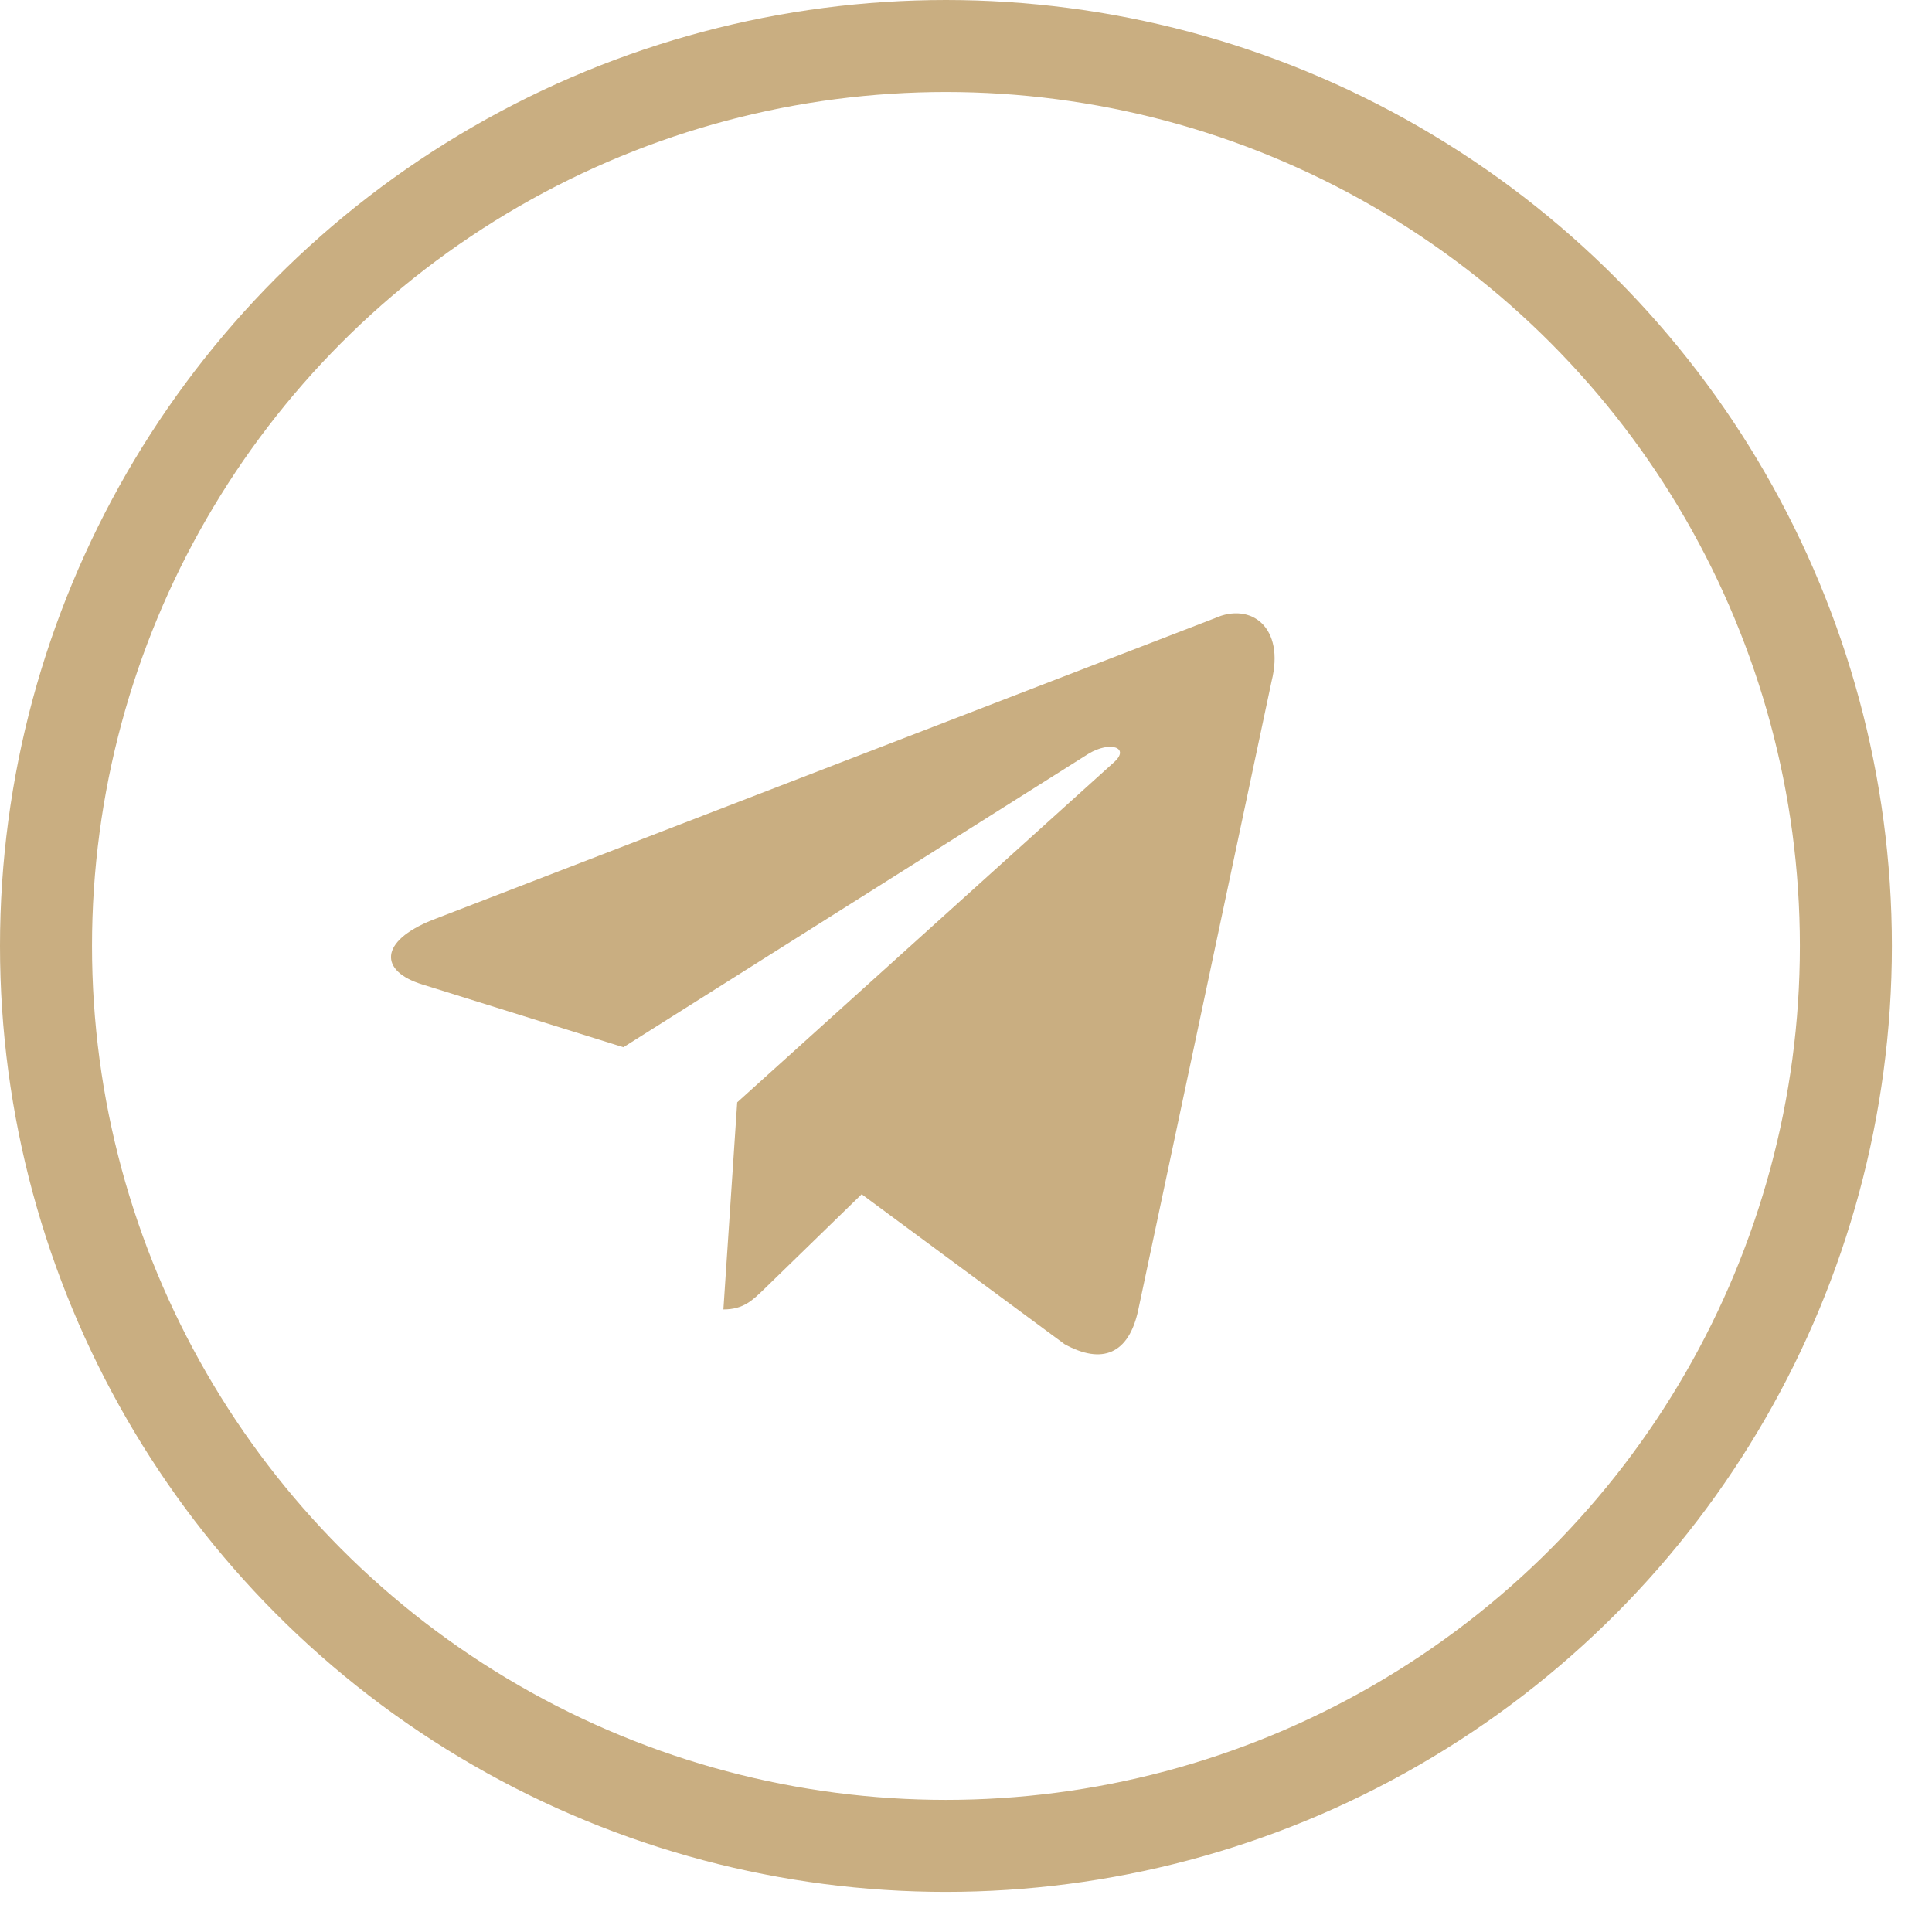
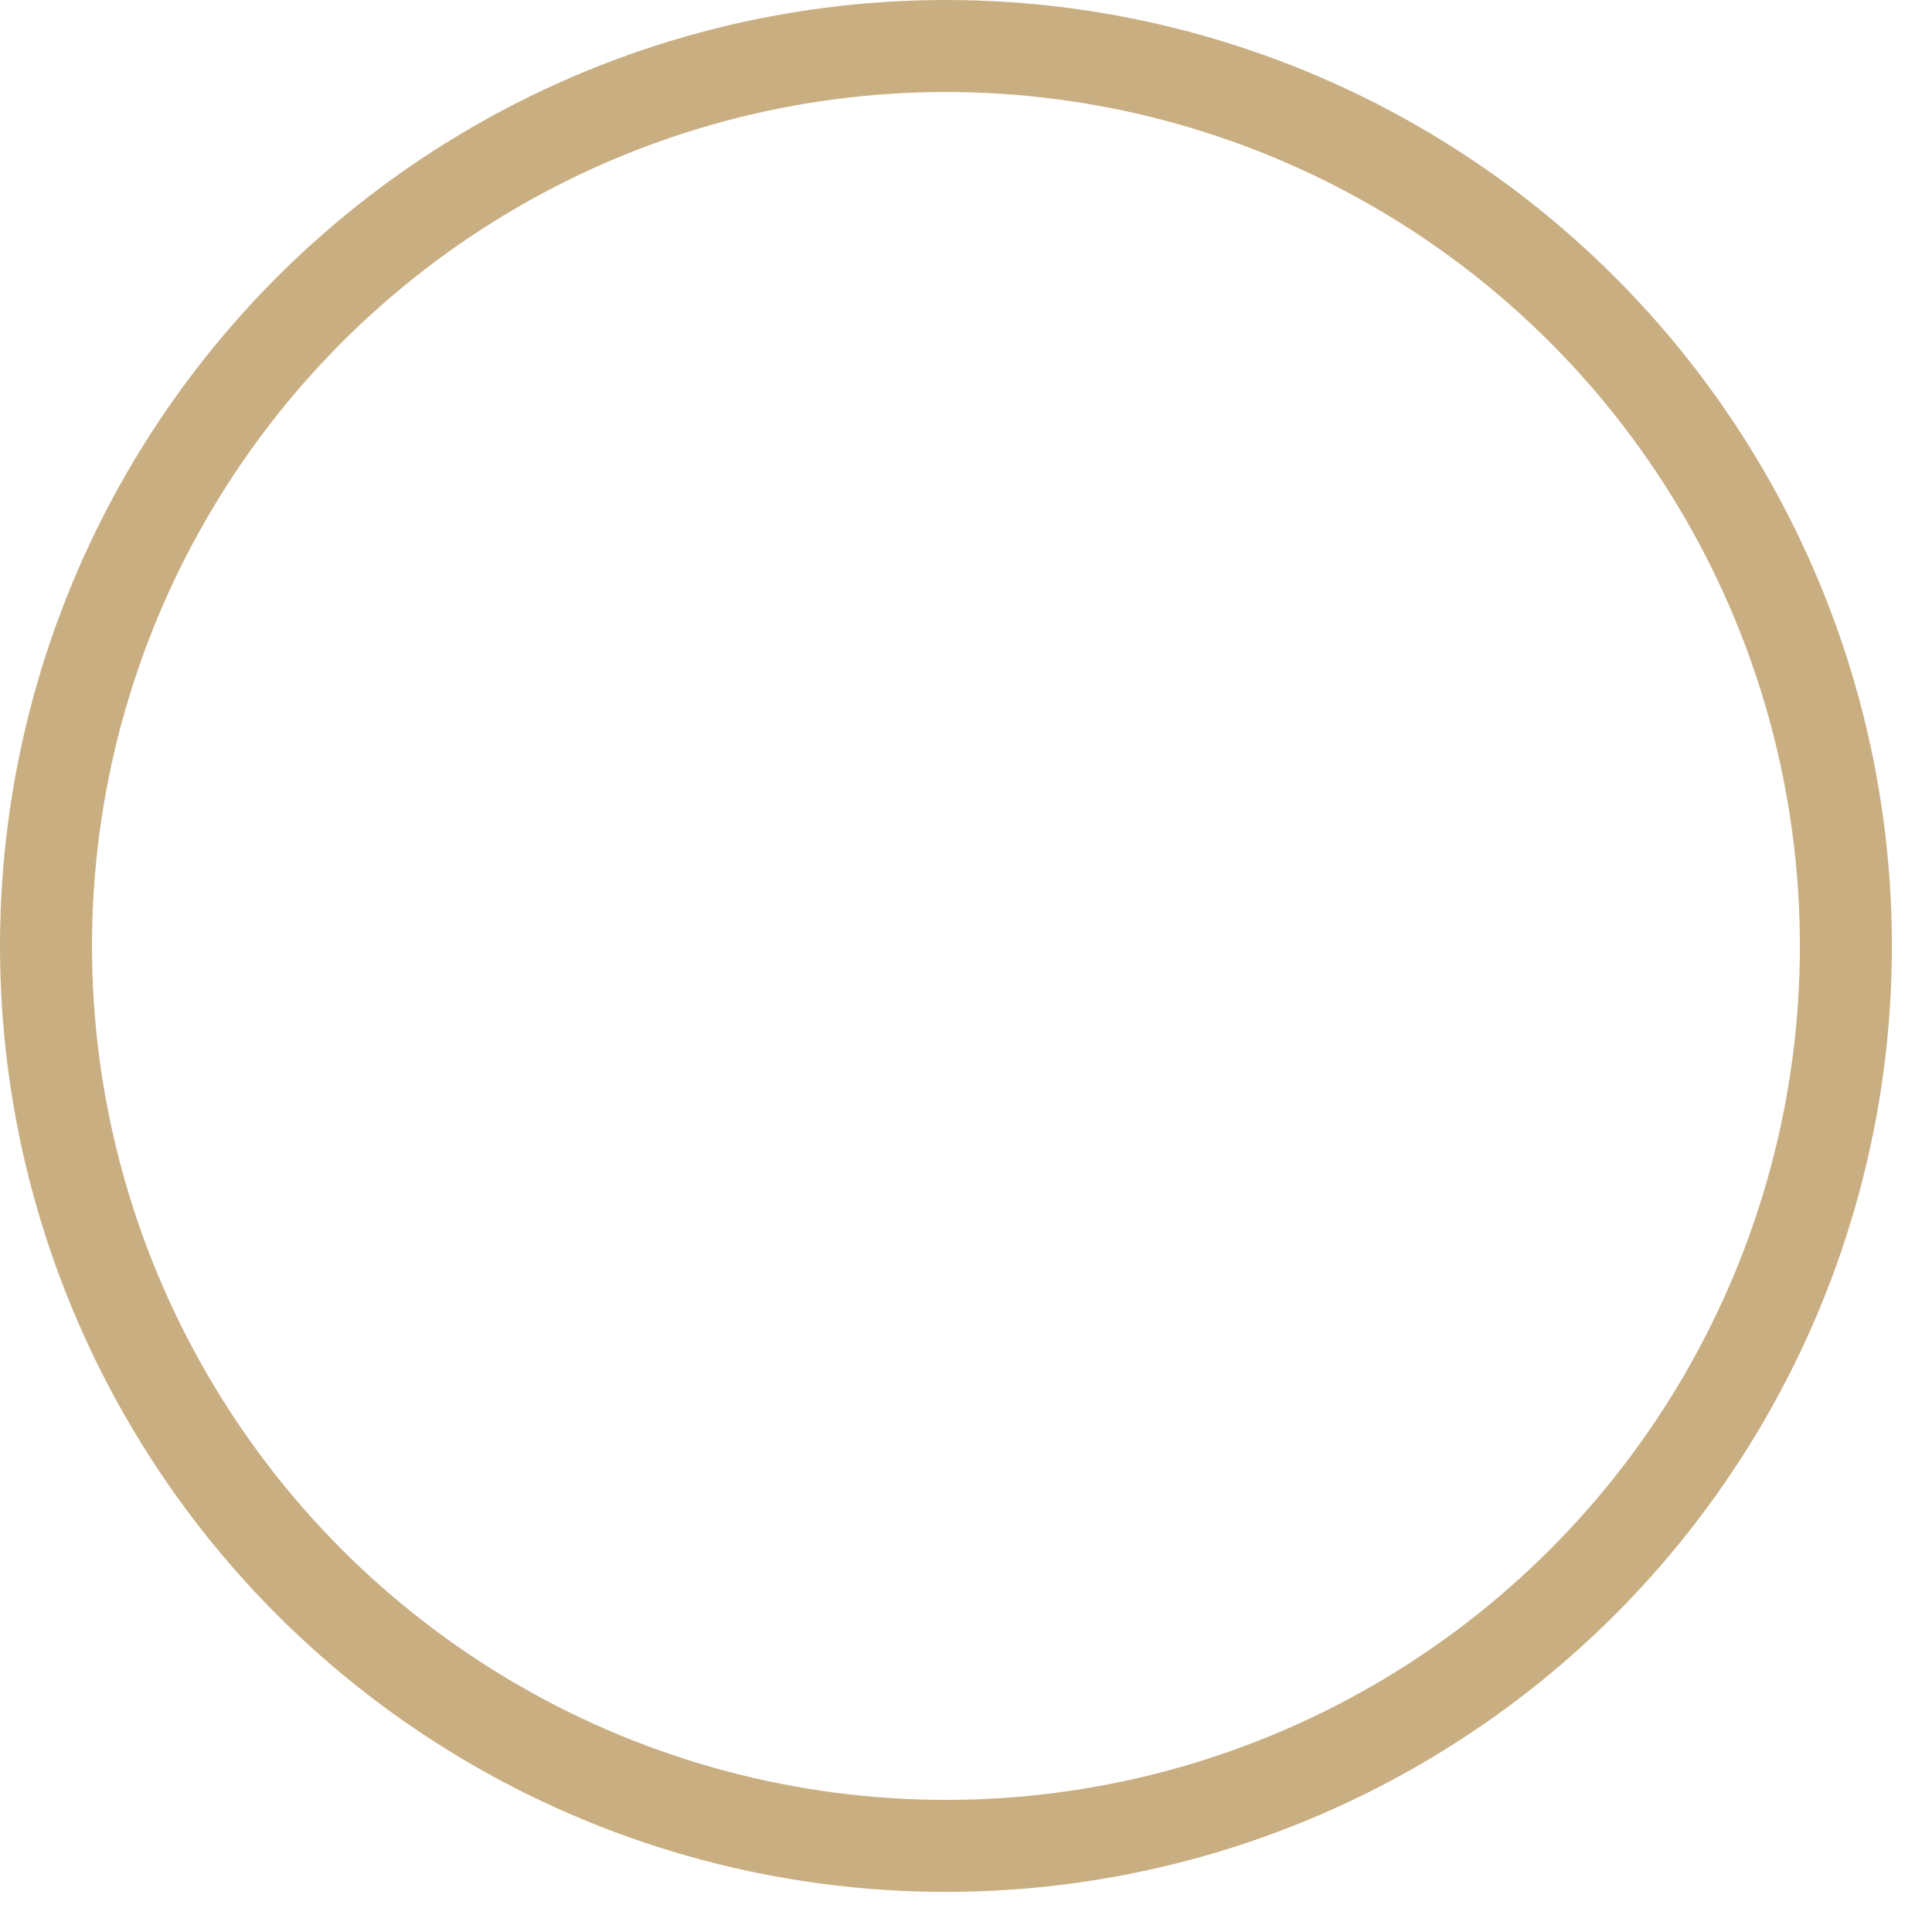
<svg xmlns="http://www.w3.org/2000/svg" width="21" height="21" viewBox="0 0 21 21" fill="none">
-   <path d="M13.206 6.719L4.699 10C4.118 10.233 4.121 10.557 4.592 10.701L6.776 11.383L11.83 8.194C12.069 8.049 12.287 8.127 12.108 8.286L8.013 11.982H8.012L8.013 11.982L7.863 14.233C8.083 14.233 8.181 14.132 8.305 14.013L9.366 12.981L11.572 14.611C11.979 14.835 12.271 14.72 12.373 14.235L13.821 7.407C13.97 6.813 13.594 6.544 13.206 6.719Z" fill="#C9AE81" />
  <circle cx="10.282" cy="10.282" r="9.782" stroke="#C9AE81" />
</svg>